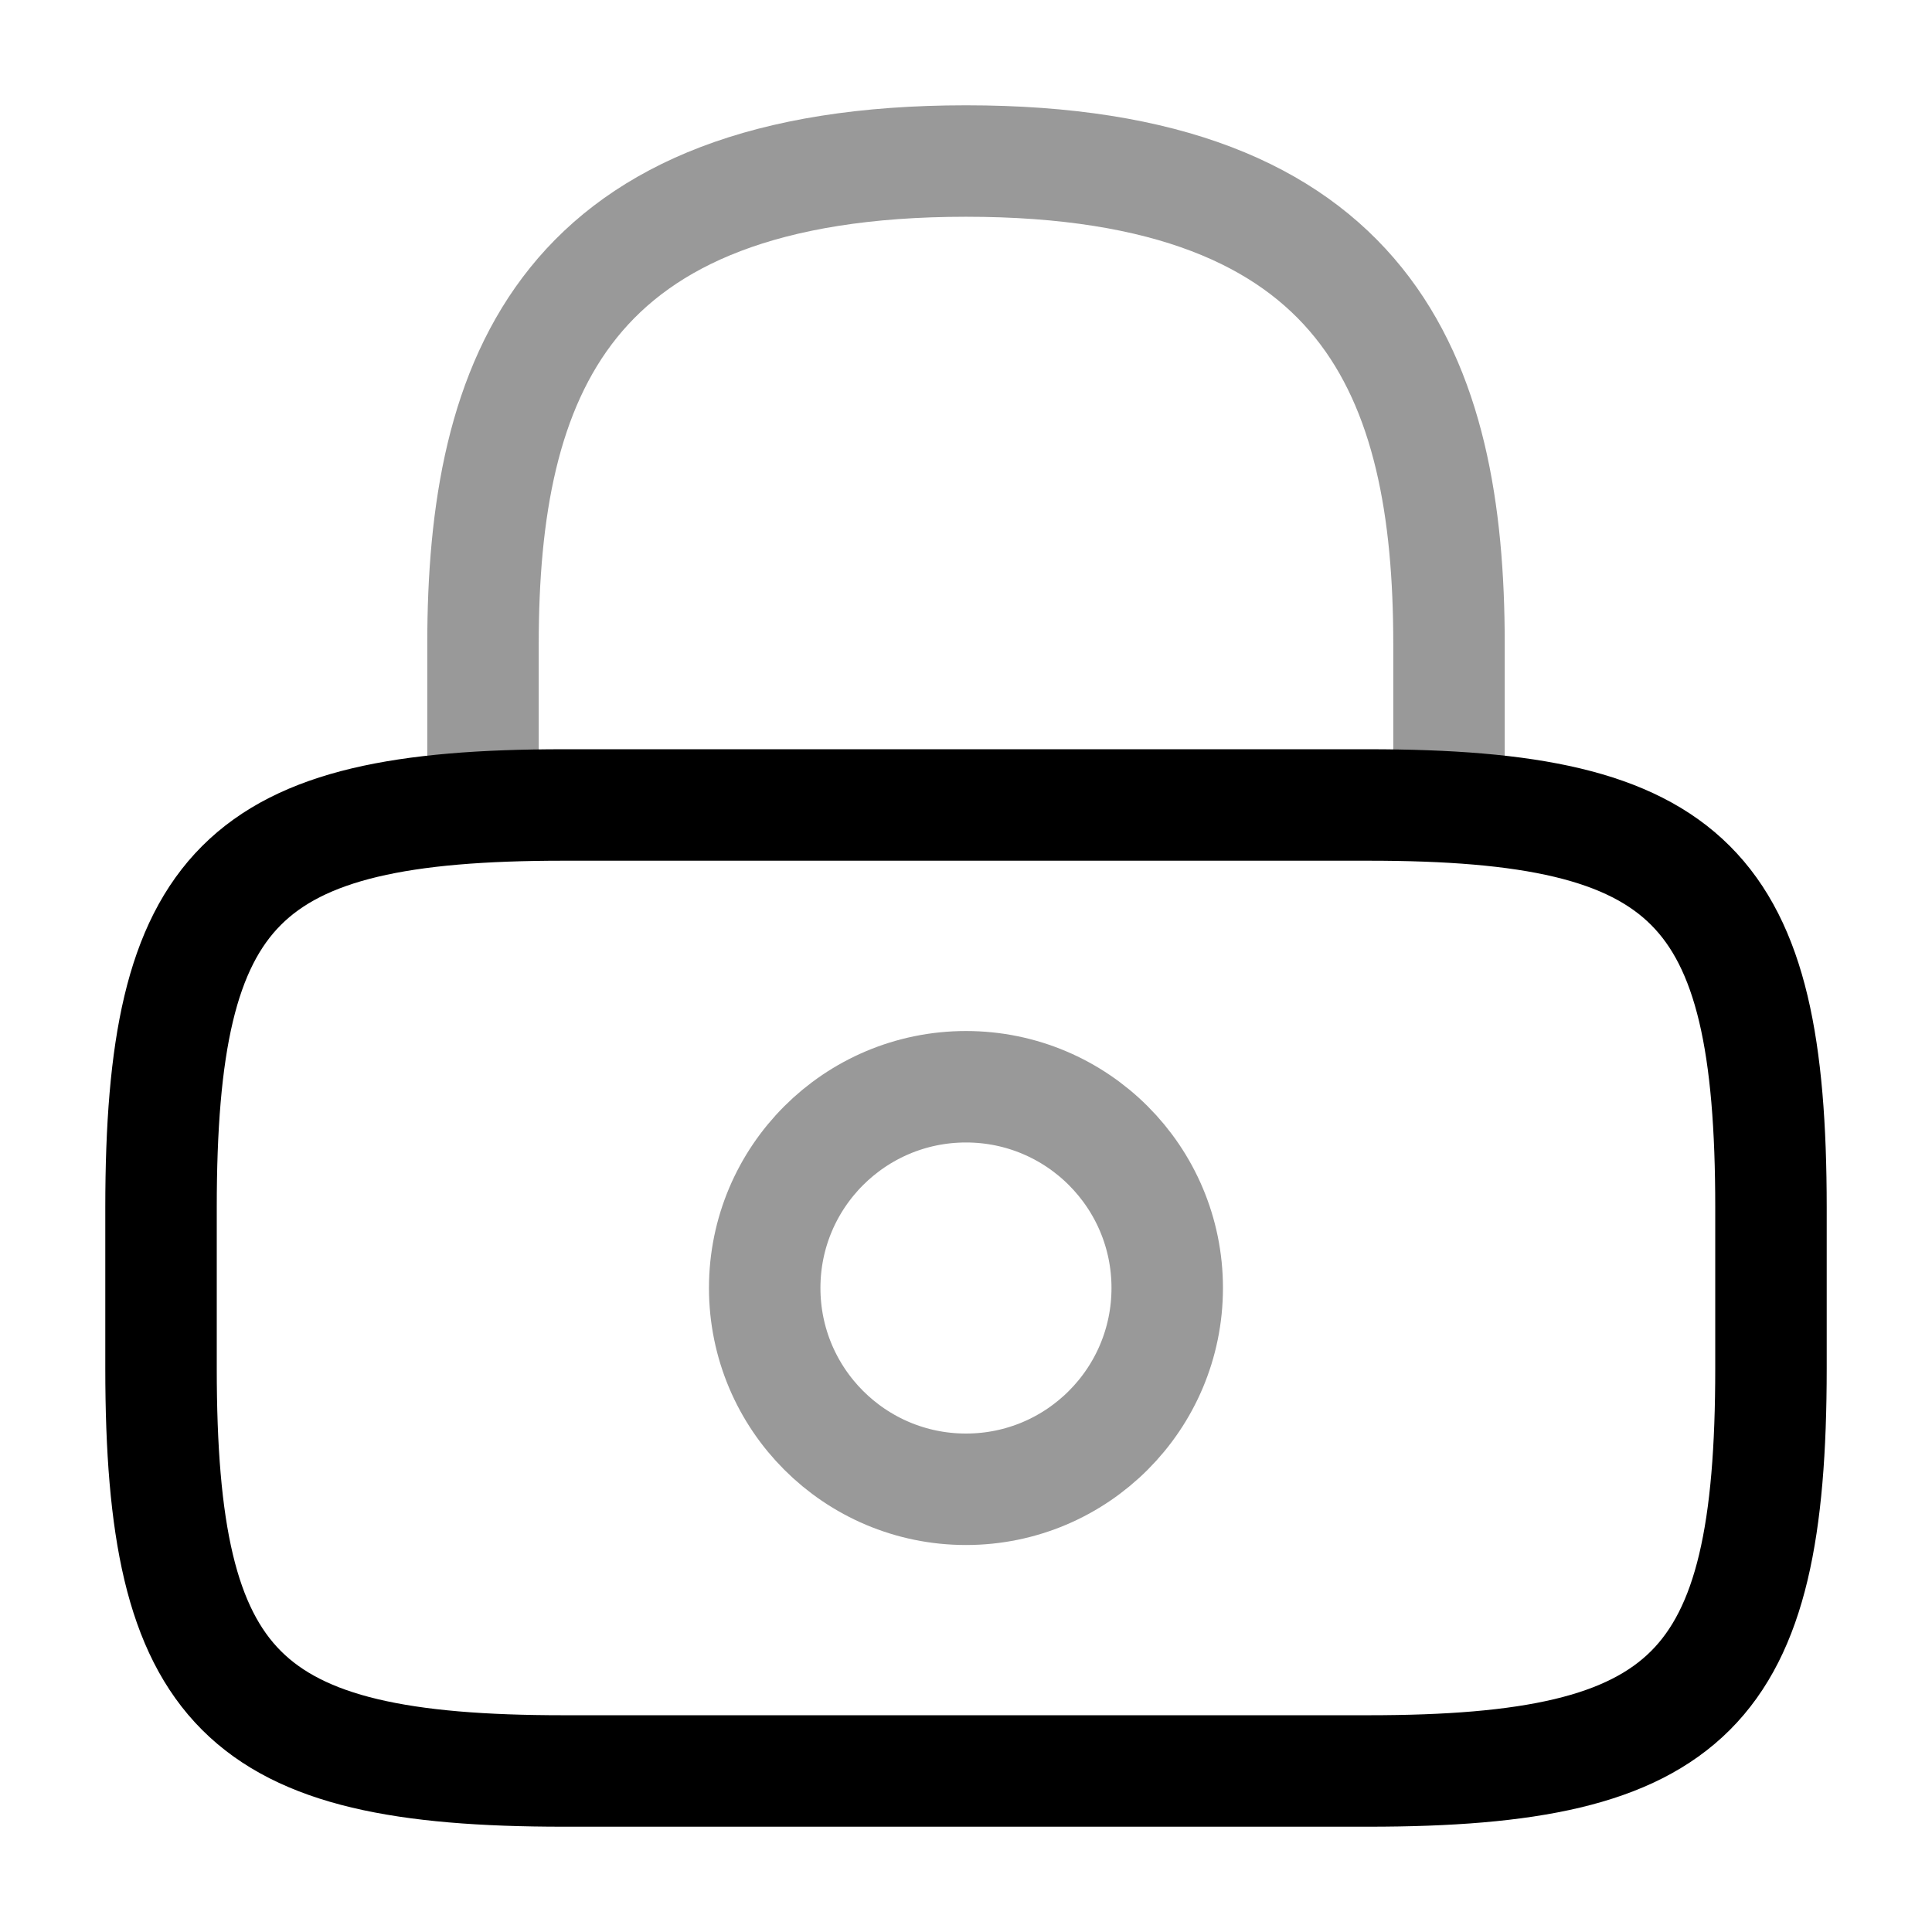
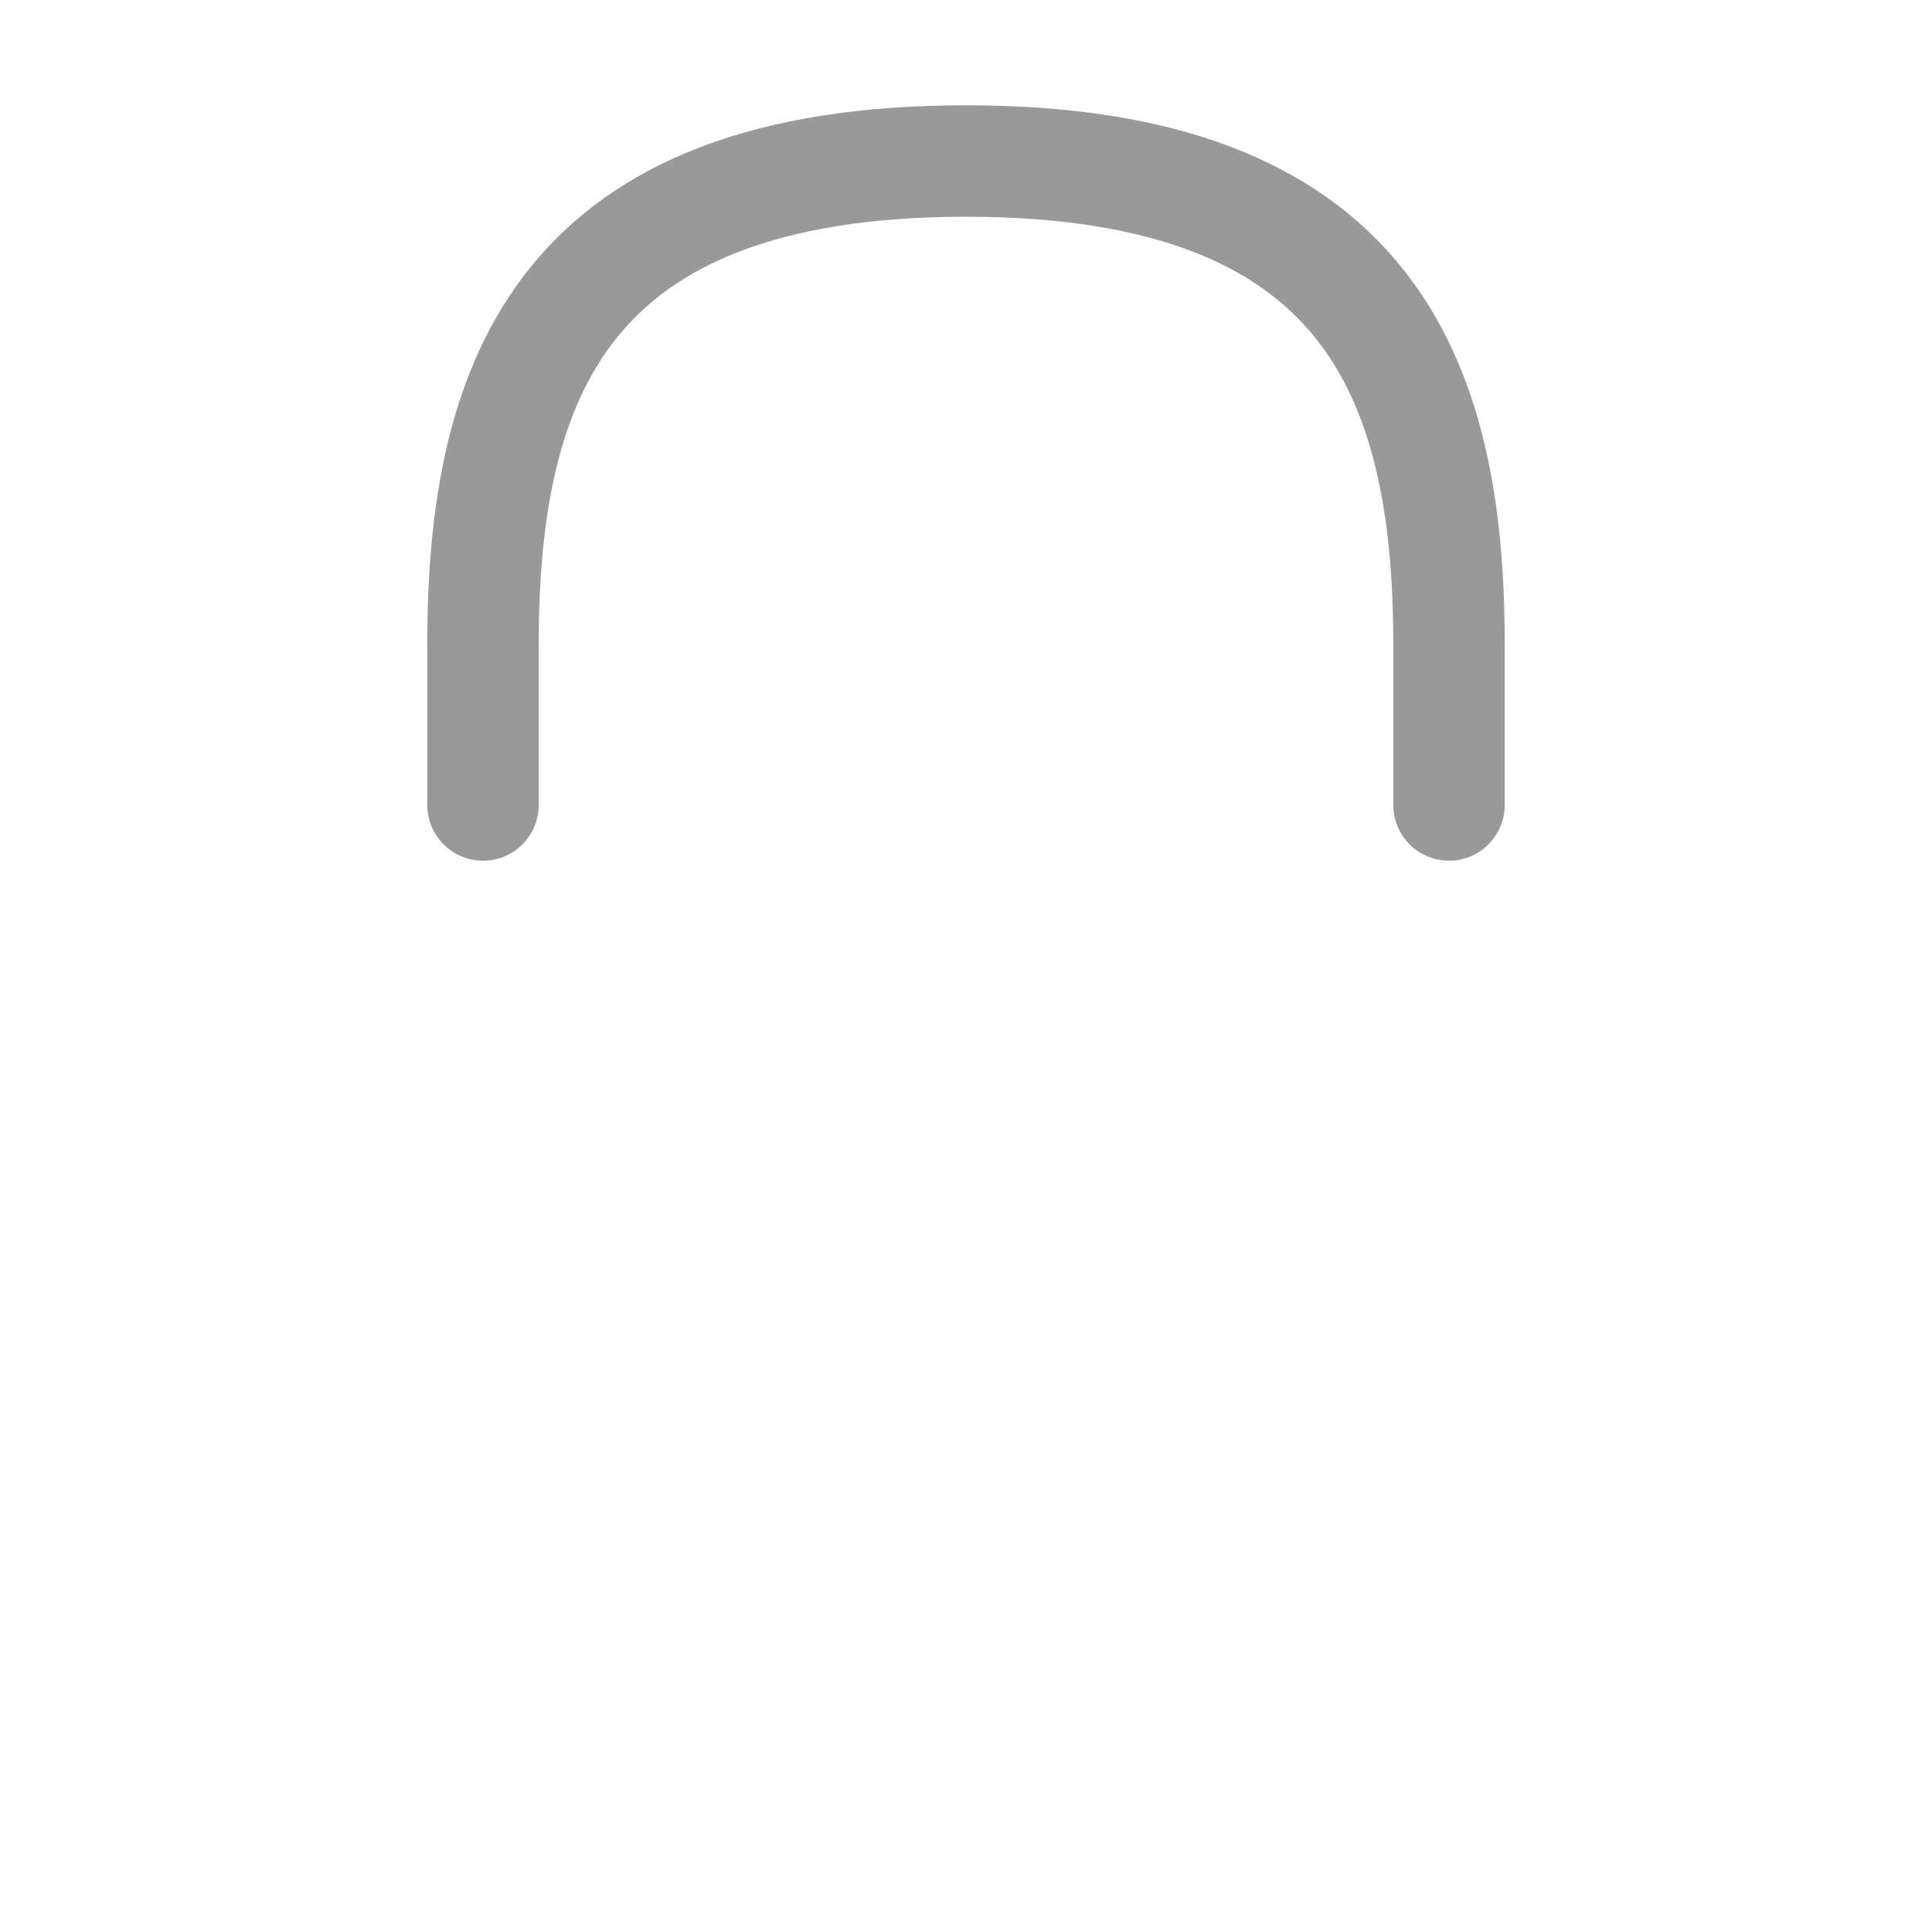
<svg xmlns="http://www.w3.org/2000/svg" width="26" height="26" viewBox="0 0 26 26" fill="none">
  <g id="vuesax/twotone/lock">
    <g id="lock">
      <path id="Vector" opacity="0.4" d="M6.5 10.833V8.667C6.5 5.081 7.583 2.167 13 2.167C18.417 2.167 19.5 5.081 19.5 8.667V10.833" stroke="black" stroke-width="1.5" stroke-linecap="round" stroke-linejoin="round" />
-       <path id="Vector_2" opacity="0.4" d="M13 20.042C14.496 20.042 15.708 18.829 15.708 17.333C15.708 15.838 14.496 14.625 13 14.625C11.504 14.625 10.291 15.838 10.291 17.333C10.291 18.829 11.504 20.042 13 20.042Z" stroke="black" stroke-width="1.5" stroke-linecap="round" stroke-linejoin="round" />
-       <path id="Vector_3" d="M18.416 23.833H7.583C3.25 23.833 2.167 22.75 2.167 18.417V16.25C2.167 11.917 3.25 10.833 7.583 10.833H18.416C22.75 10.833 23.833 11.917 23.833 16.25V18.417C23.833 22.75 22.75 23.833 18.416 23.833Z" stroke="black" stroke-width="1.5" stroke-linecap="round" stroke-linejoin="round" />
    </g>
  </g>
</svg>